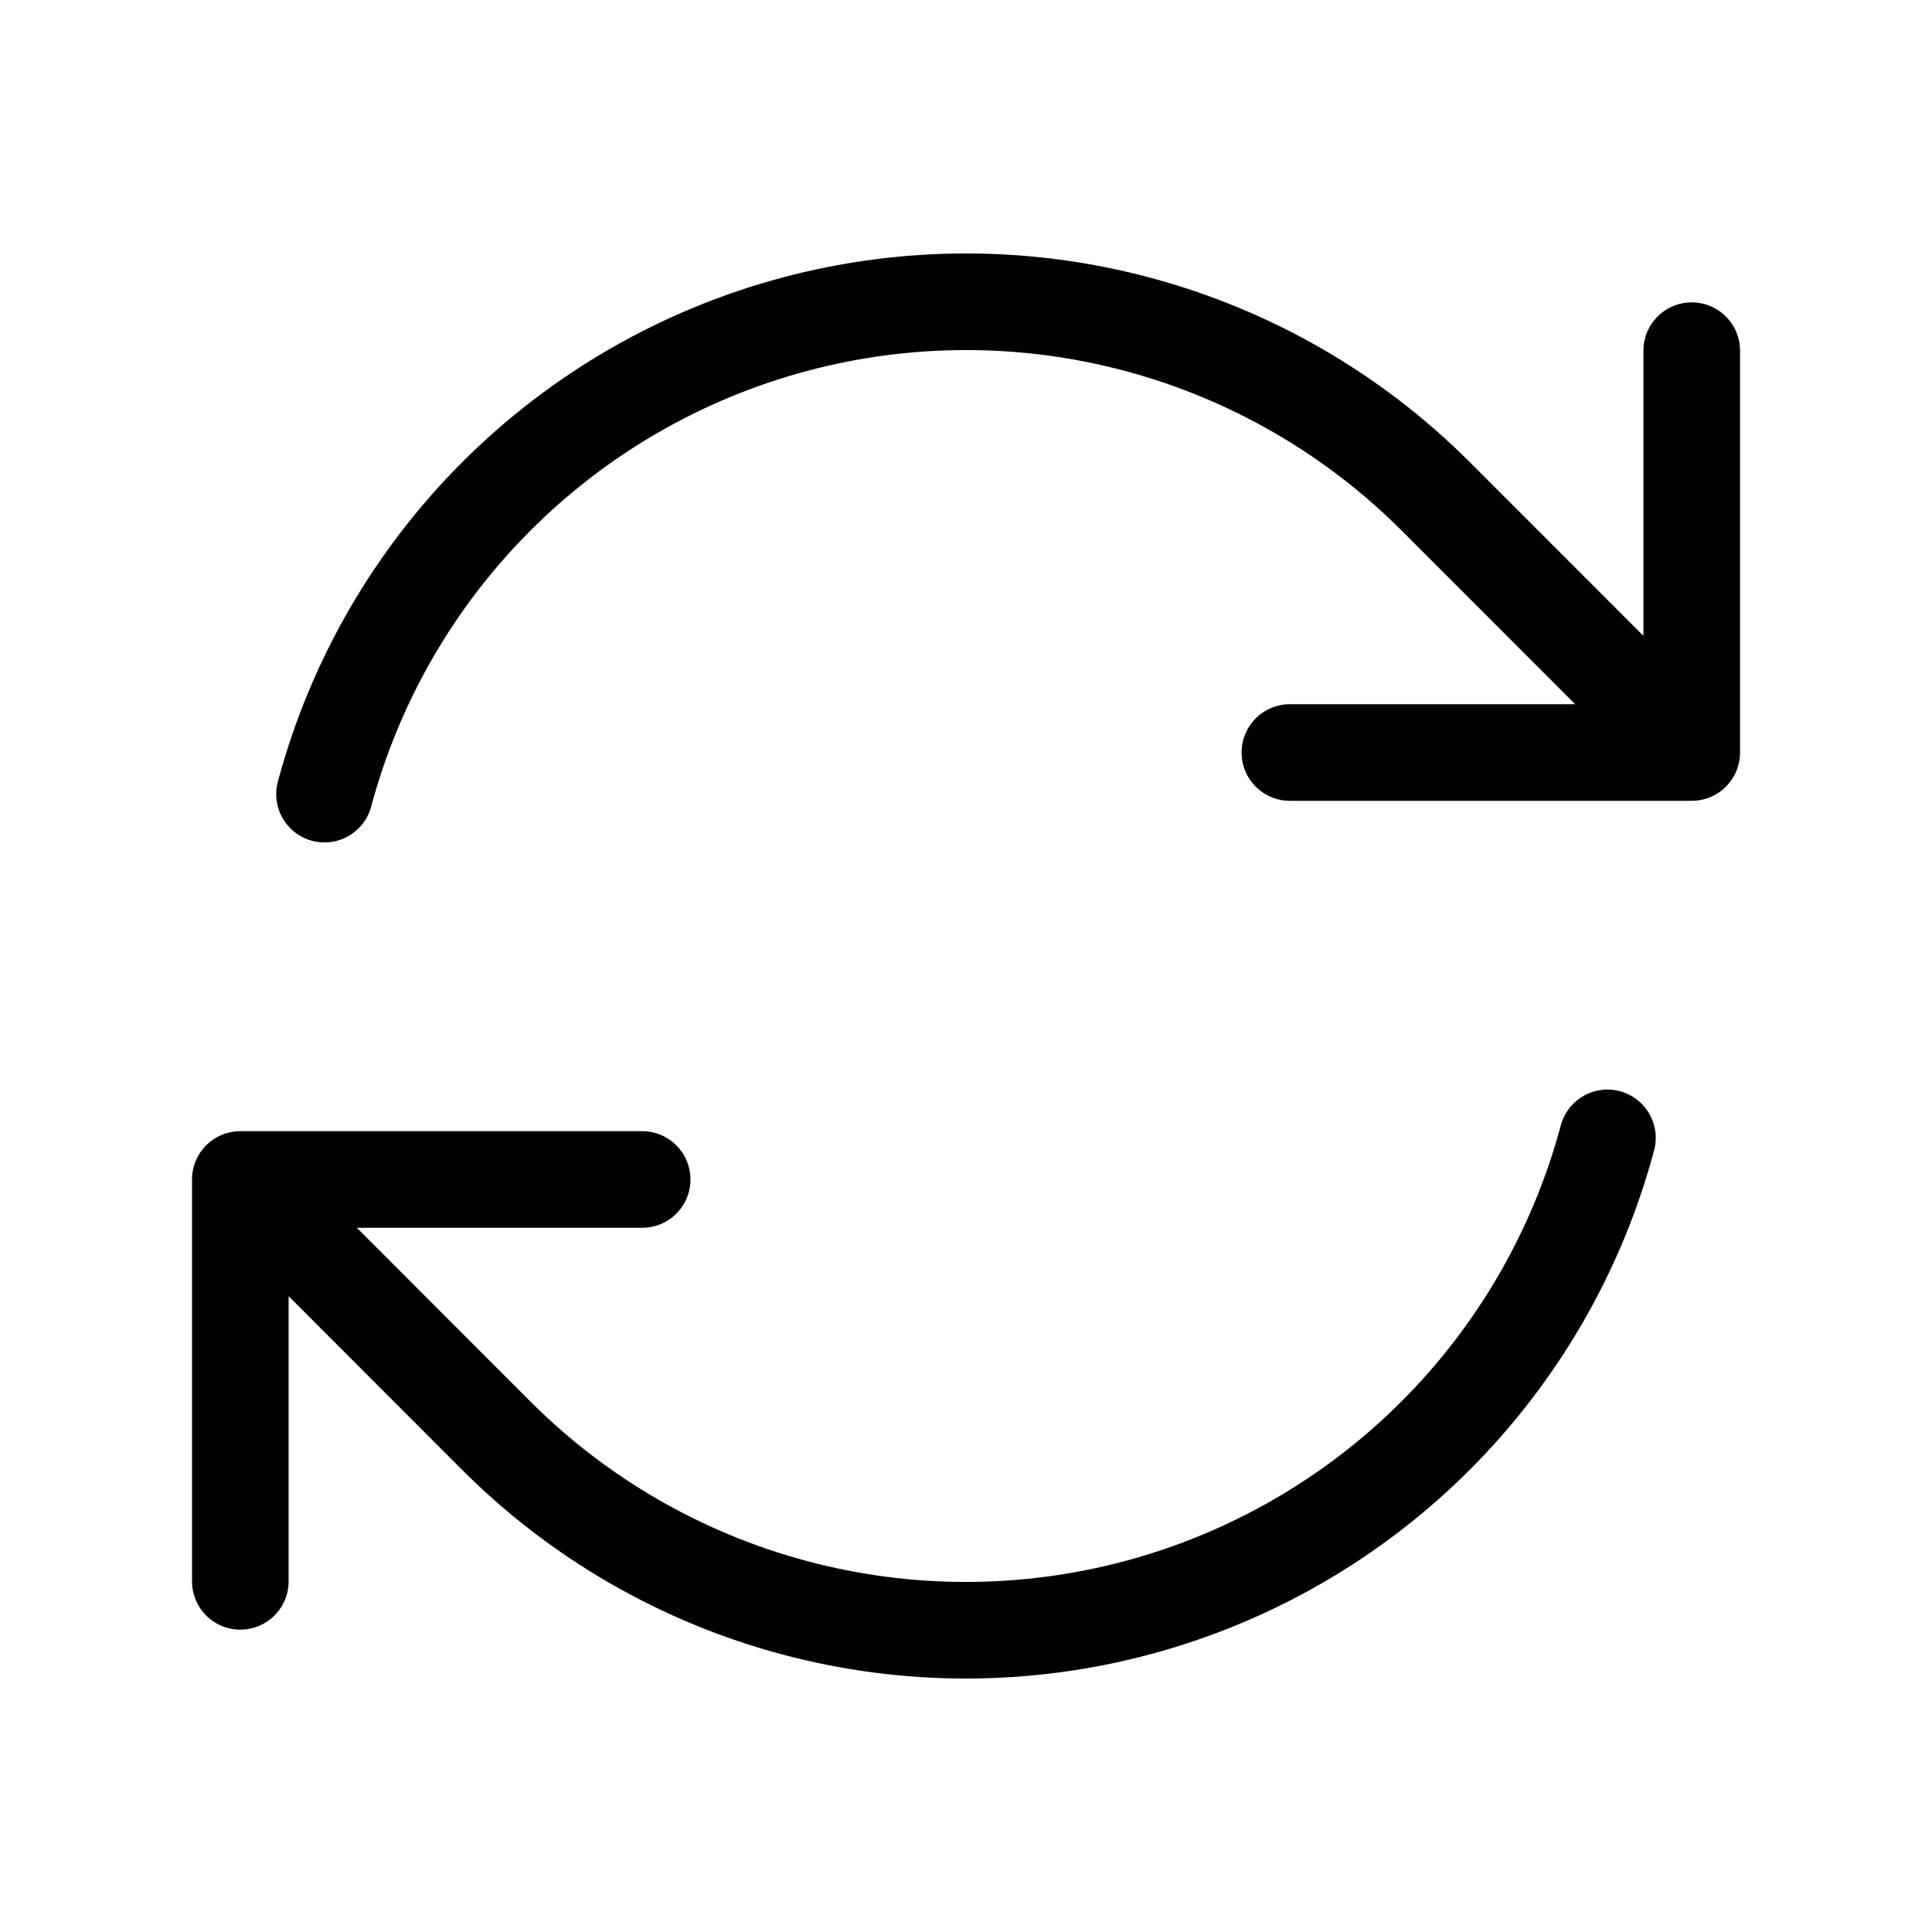
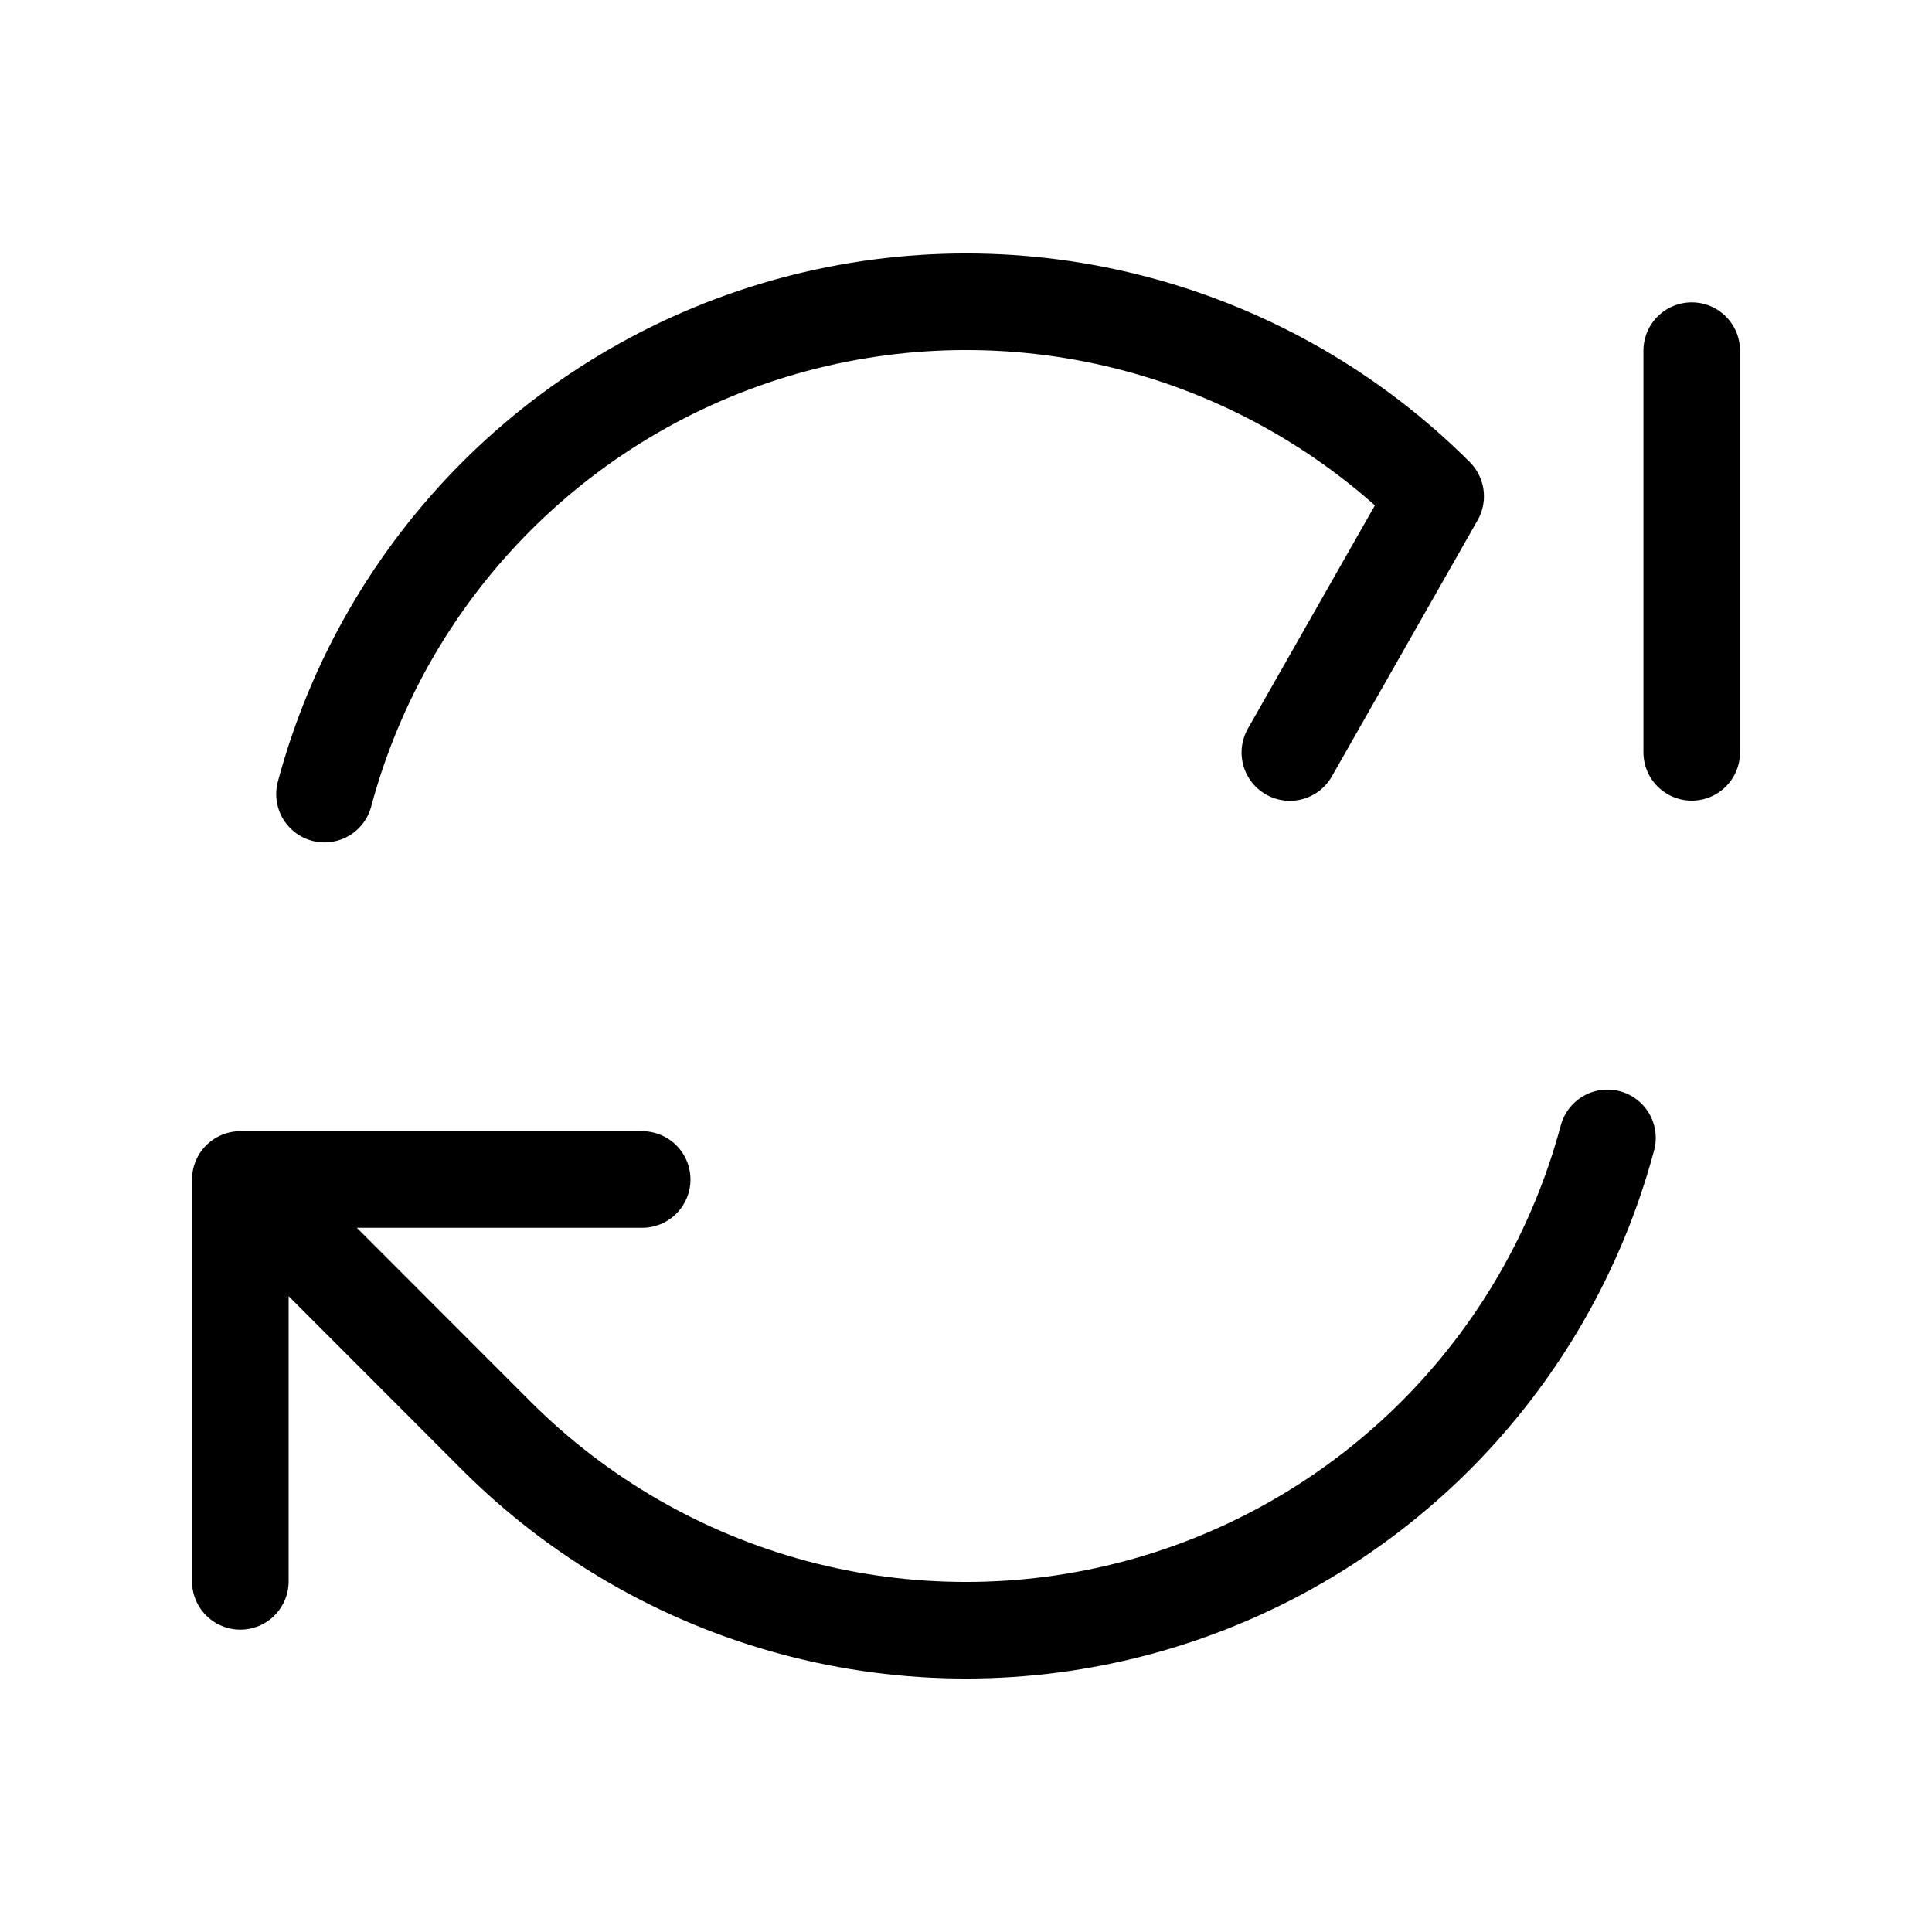
<svg xmlns="http://www.w3.org/2000/svg" width="80" height="80" viewBox="0 0 80 80" fill="none">
-   <path d="M53.411 31.16H70.051L59.447 20.55C56.033 17.136 51.781 14.681 47.118 13.432C42.455 12.182 37.545 12.183 32.882 13.433C28.218 14.683 23.966 17.138 20.553 20.553C17.14 23.967 14.686 28.22 13.437 32.883M9.951 65.48V48.84M9.951 48.84H26.591M9.951 48.84L20.551 59.45C23.964 62.864 28.217 65.319 32.88 66.568C37.543 67.817 42.453 67.817 47.116 66.567C51.779 65.317 56.031 62.861 59.445 59.447C62.858 56.033 65.312 51.78 66.561 47.117M70.051 14.52V31.153" stroke="black" stroke-width="4" stroke-linecap="round" stroke-linejoin="round" />
+   <path d="M53.411 31.16L59.447 20.55C56.033 17.136 51.781 14.681 47.118 13.432C42.455 12.182 37.545 12.183 32.882 13.433C28.218 14.683 23.966 17.138 20.553 20.553C17.14 23.967 14.686 28.22 13.437 32.883M9.951 65.48V48.84M9.951 48.84H26.591M9.951 48.84L20.551 59.45C23.964 62.864 28.217 65.319 32.88 66.568C37.543 67.817 42.453 67.817 47.116 66.567C51.779 65.317 56.031 62.861 59.445 59.447C62.858 56.033 65.312 51.78 66.561 47.117M70.051 14.52V31.153" stroke="black" stroke-width="4" stroke-linecap="round" stroke-linejoin="round" />
</svg>